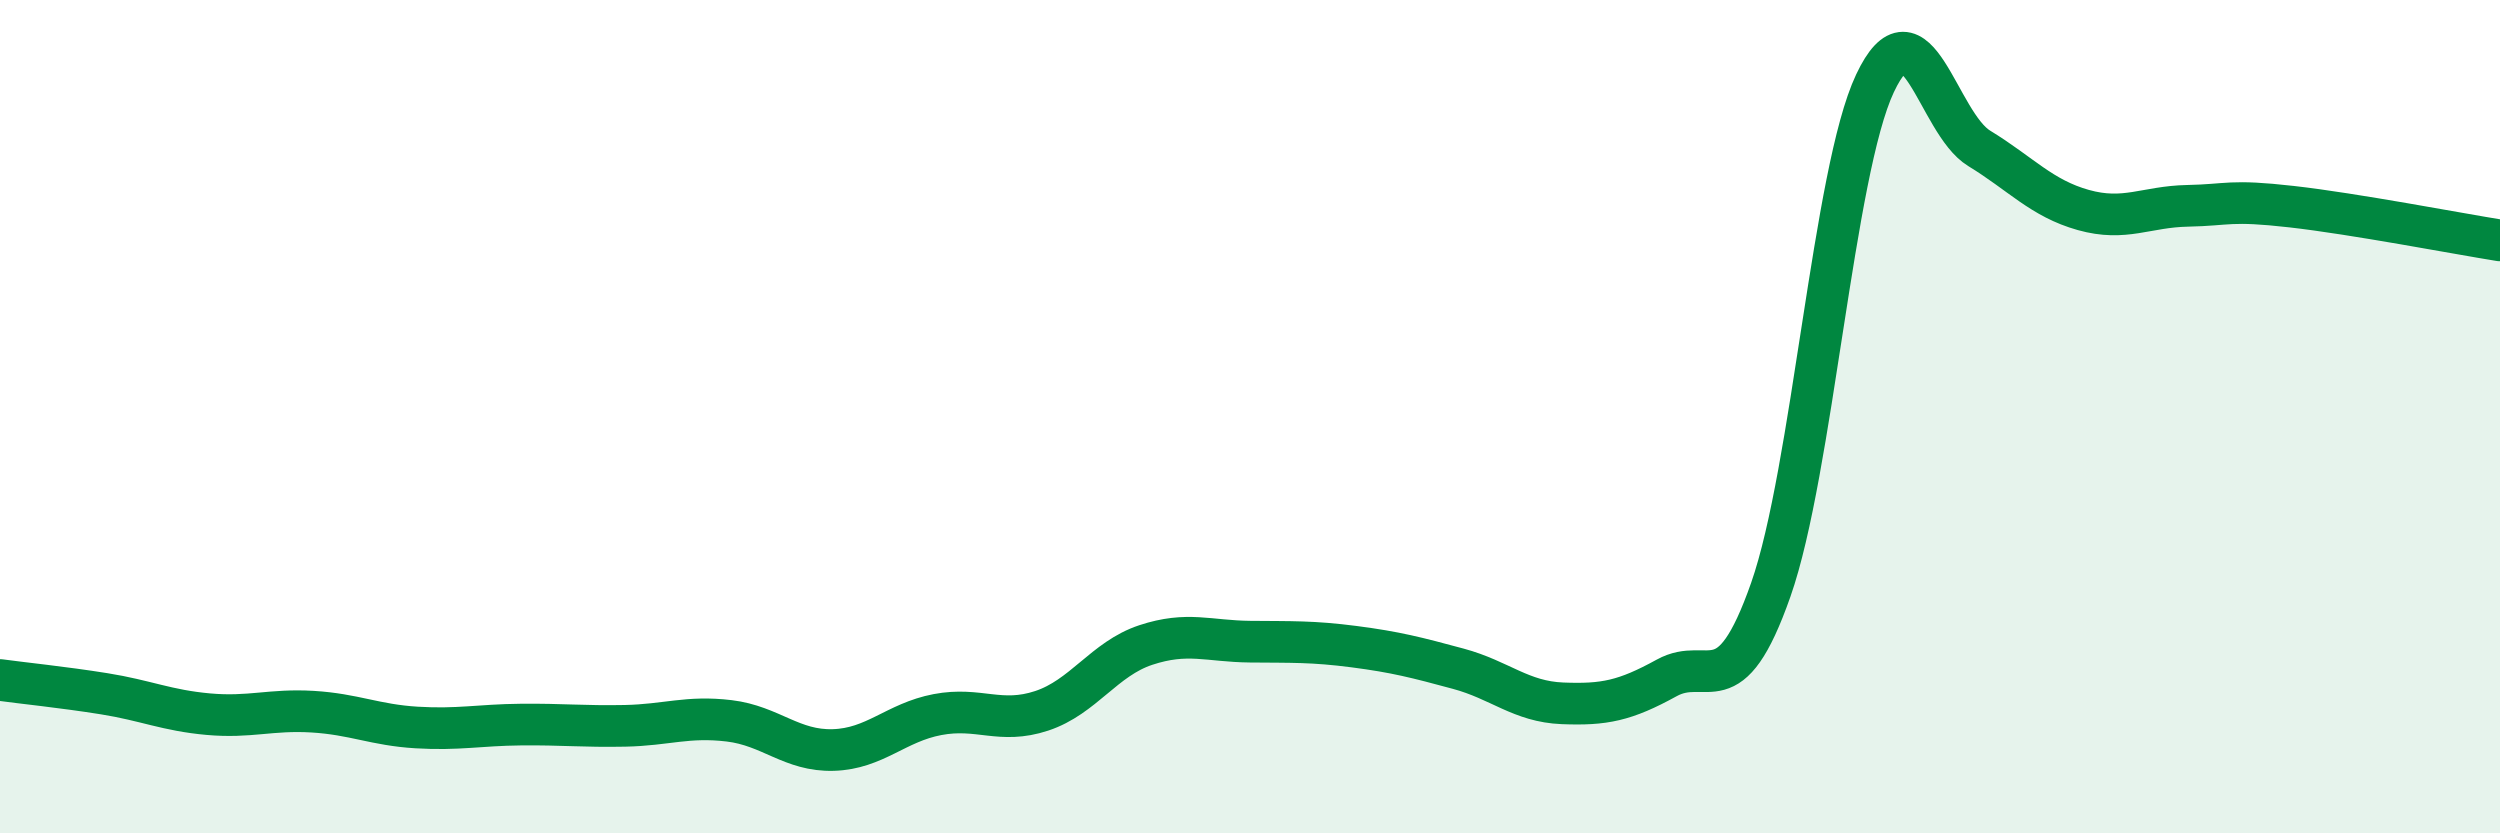
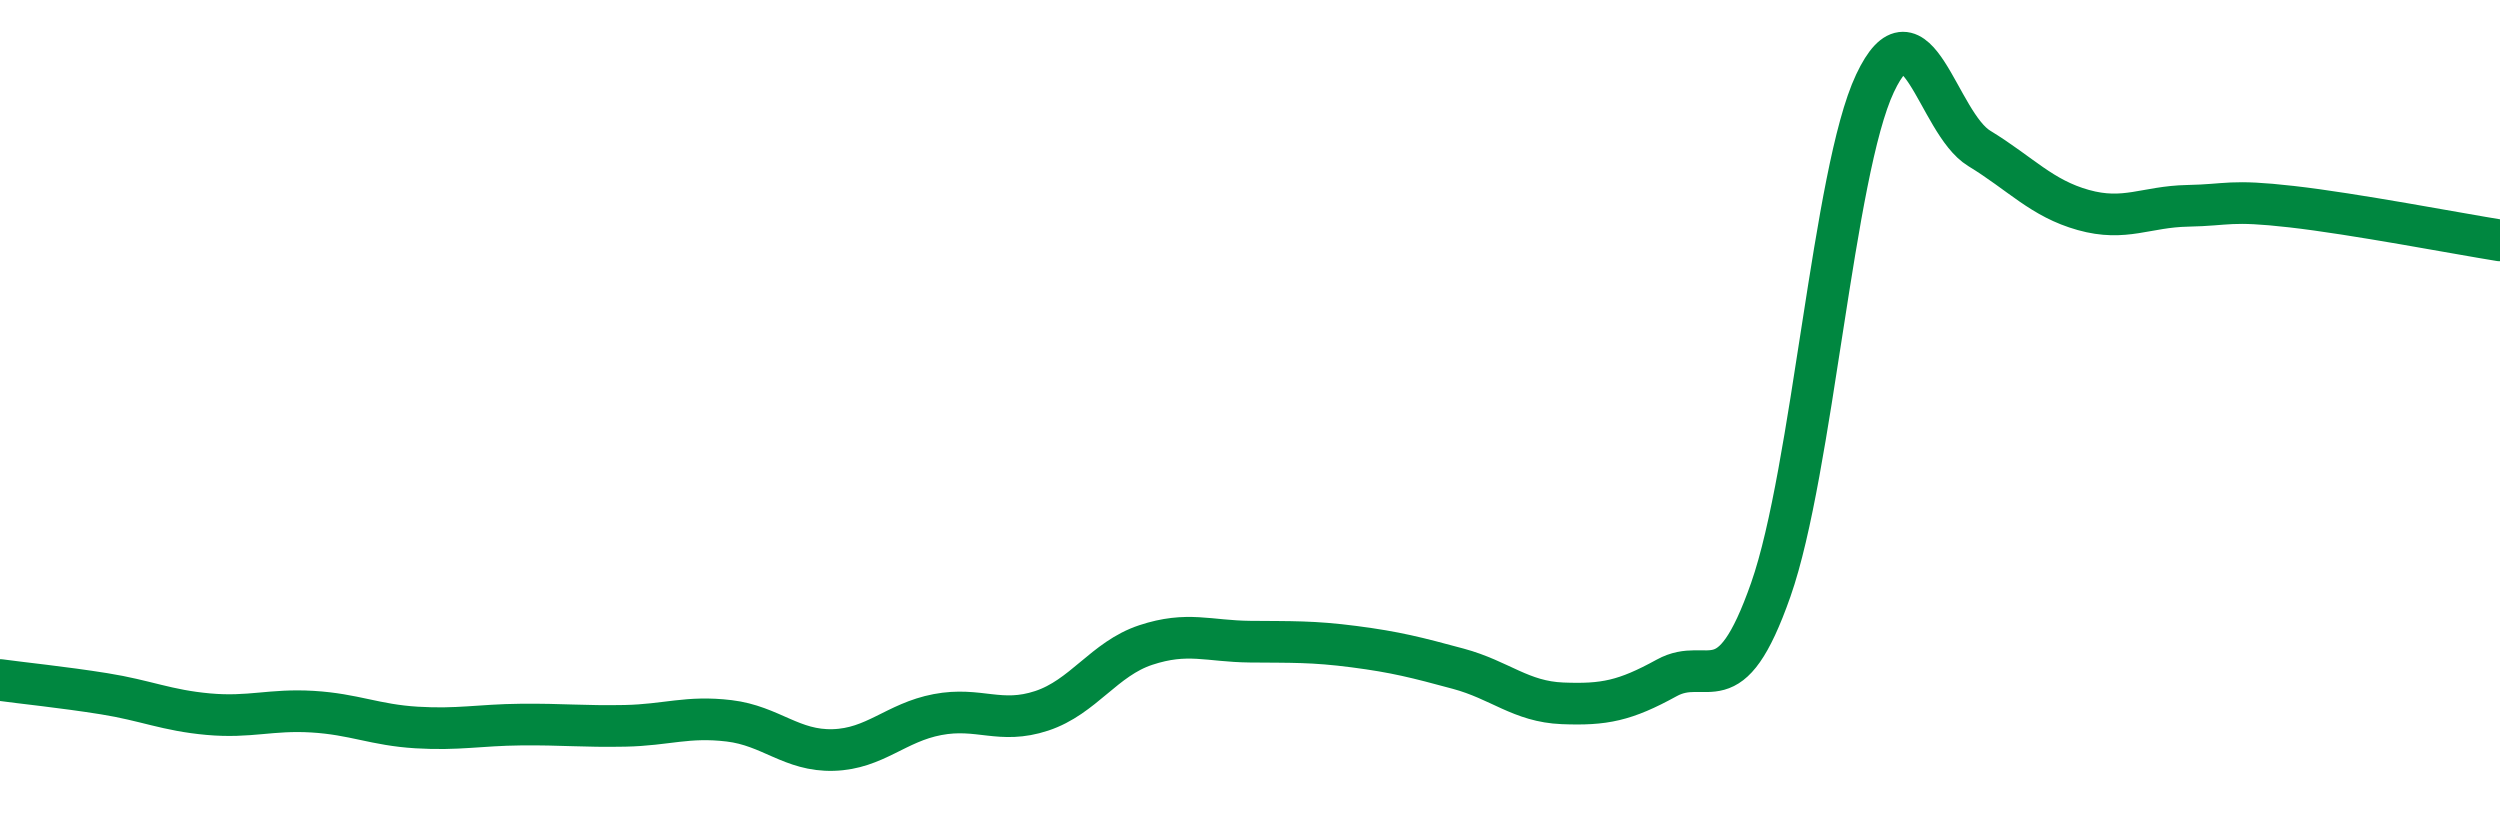
<svg xmlns="http://www.w3.org/2000/svg" width="60" height="20" viewBox="0 0 60 20">
-   <path d="M 0,16.32 C 0.5,16.39 1.5,16.49 2.5,16.65 C 3.5,16.81 4,17.05 5,17.14 C 6,17.23 6.5,17.02 7.5,17.08 C 8.5,17.14 9,17.4 10,17.46 C 11,17.52 11.5,17.4 12.5,17.39 C 13.5,17.38 14,17.44 15,17.42 C 16,17.4 16.5,17.18 17.5,17.3 C 18.5,17.42 19,18.03 20,18 C 21,17.97 21.5,17.34 22.5,17.15 C 23.5,16.96 24,17.39 25,17.06 C 26,16.73 26.5,15.81 27.5,15.48 C 28.5,15.15 29,15.39 30,15.4 C 31,15.41 31.5,15.39 32.5,15.52 C 33.5,15.65 34,15.78 35,16.05 C 36,16.32 36.5,16.84 37.5,16.88 C 38.5,16.92 39,16.82 40,16.27 C 41,15.72 41.5,17 42.5,14.15 C 43.5,11.3 44,4.12 45,2 C 46,-0.12 46.5,2.95 47.5,3.56 C 48.5,4.17 49,4.76 50,5.04 C 51,5.32 51.5,4.96 52.5,4.94 C 53.5,4.92 53.5,4.79 55,4.96 C 56.5,5.13 59,5.61 60,5.77L60 20L0 20Z" fill="#008740" opacity="0.1" stroke-linecap="round" stroke-linejoin="round" />
  <path d="M 0,16.32 C 0.5,16.39 1.5,16.49 2.5,16.65 C 3.5,16.81 4,17.05 5,17.14 C 6,17.23 6.5,17.02 7.5,17.08 C 8.5,17.14 9,17.4 10,17.46 C 11,17.52 11.5,17.4 12.5,17.39 C 13.5,17.38 14,17.44 15,17.42 C 16,17.4 16.5,17.18 17.5,17.3 C 18.5,17.42 19,18.03 20,18 C 21,17.97 21.5,17.34 22.5,17.15 C 23.5,16.96 24,17.39 25,17.06 C 26,16.73 26.5,15.81 27.5,15.48 C 28.5,15.15 29,15.39 30,15.4 C 31,15.41 31.5,15.39 32.5,15.52 C 33.5,15.65 34,15.78 35,16.05 C 36,16.32 36.5,16.84 37.5,16.88 C 38.5,16.92 39,16.82 40,16.27 C 41,15.72 41.5,17 42.5,14.15 C 43.5,11.3 44,4.12 45,2 C 46,-0.12 46.5,2.95 47.5,3.56 C 48.5,4.17 49,4.76 50,5.04 C 51,5.32 51.5,4.96 52.5,4.94 C 53.5,4.92 53.5,4.79 55,4.96 C 56.5,5.13 59,5.61 60,5.77" stroke="#008740" stroke-width="1" fill="none" stroke-linecap="round" stroke-linejoin="round" />
</svg>